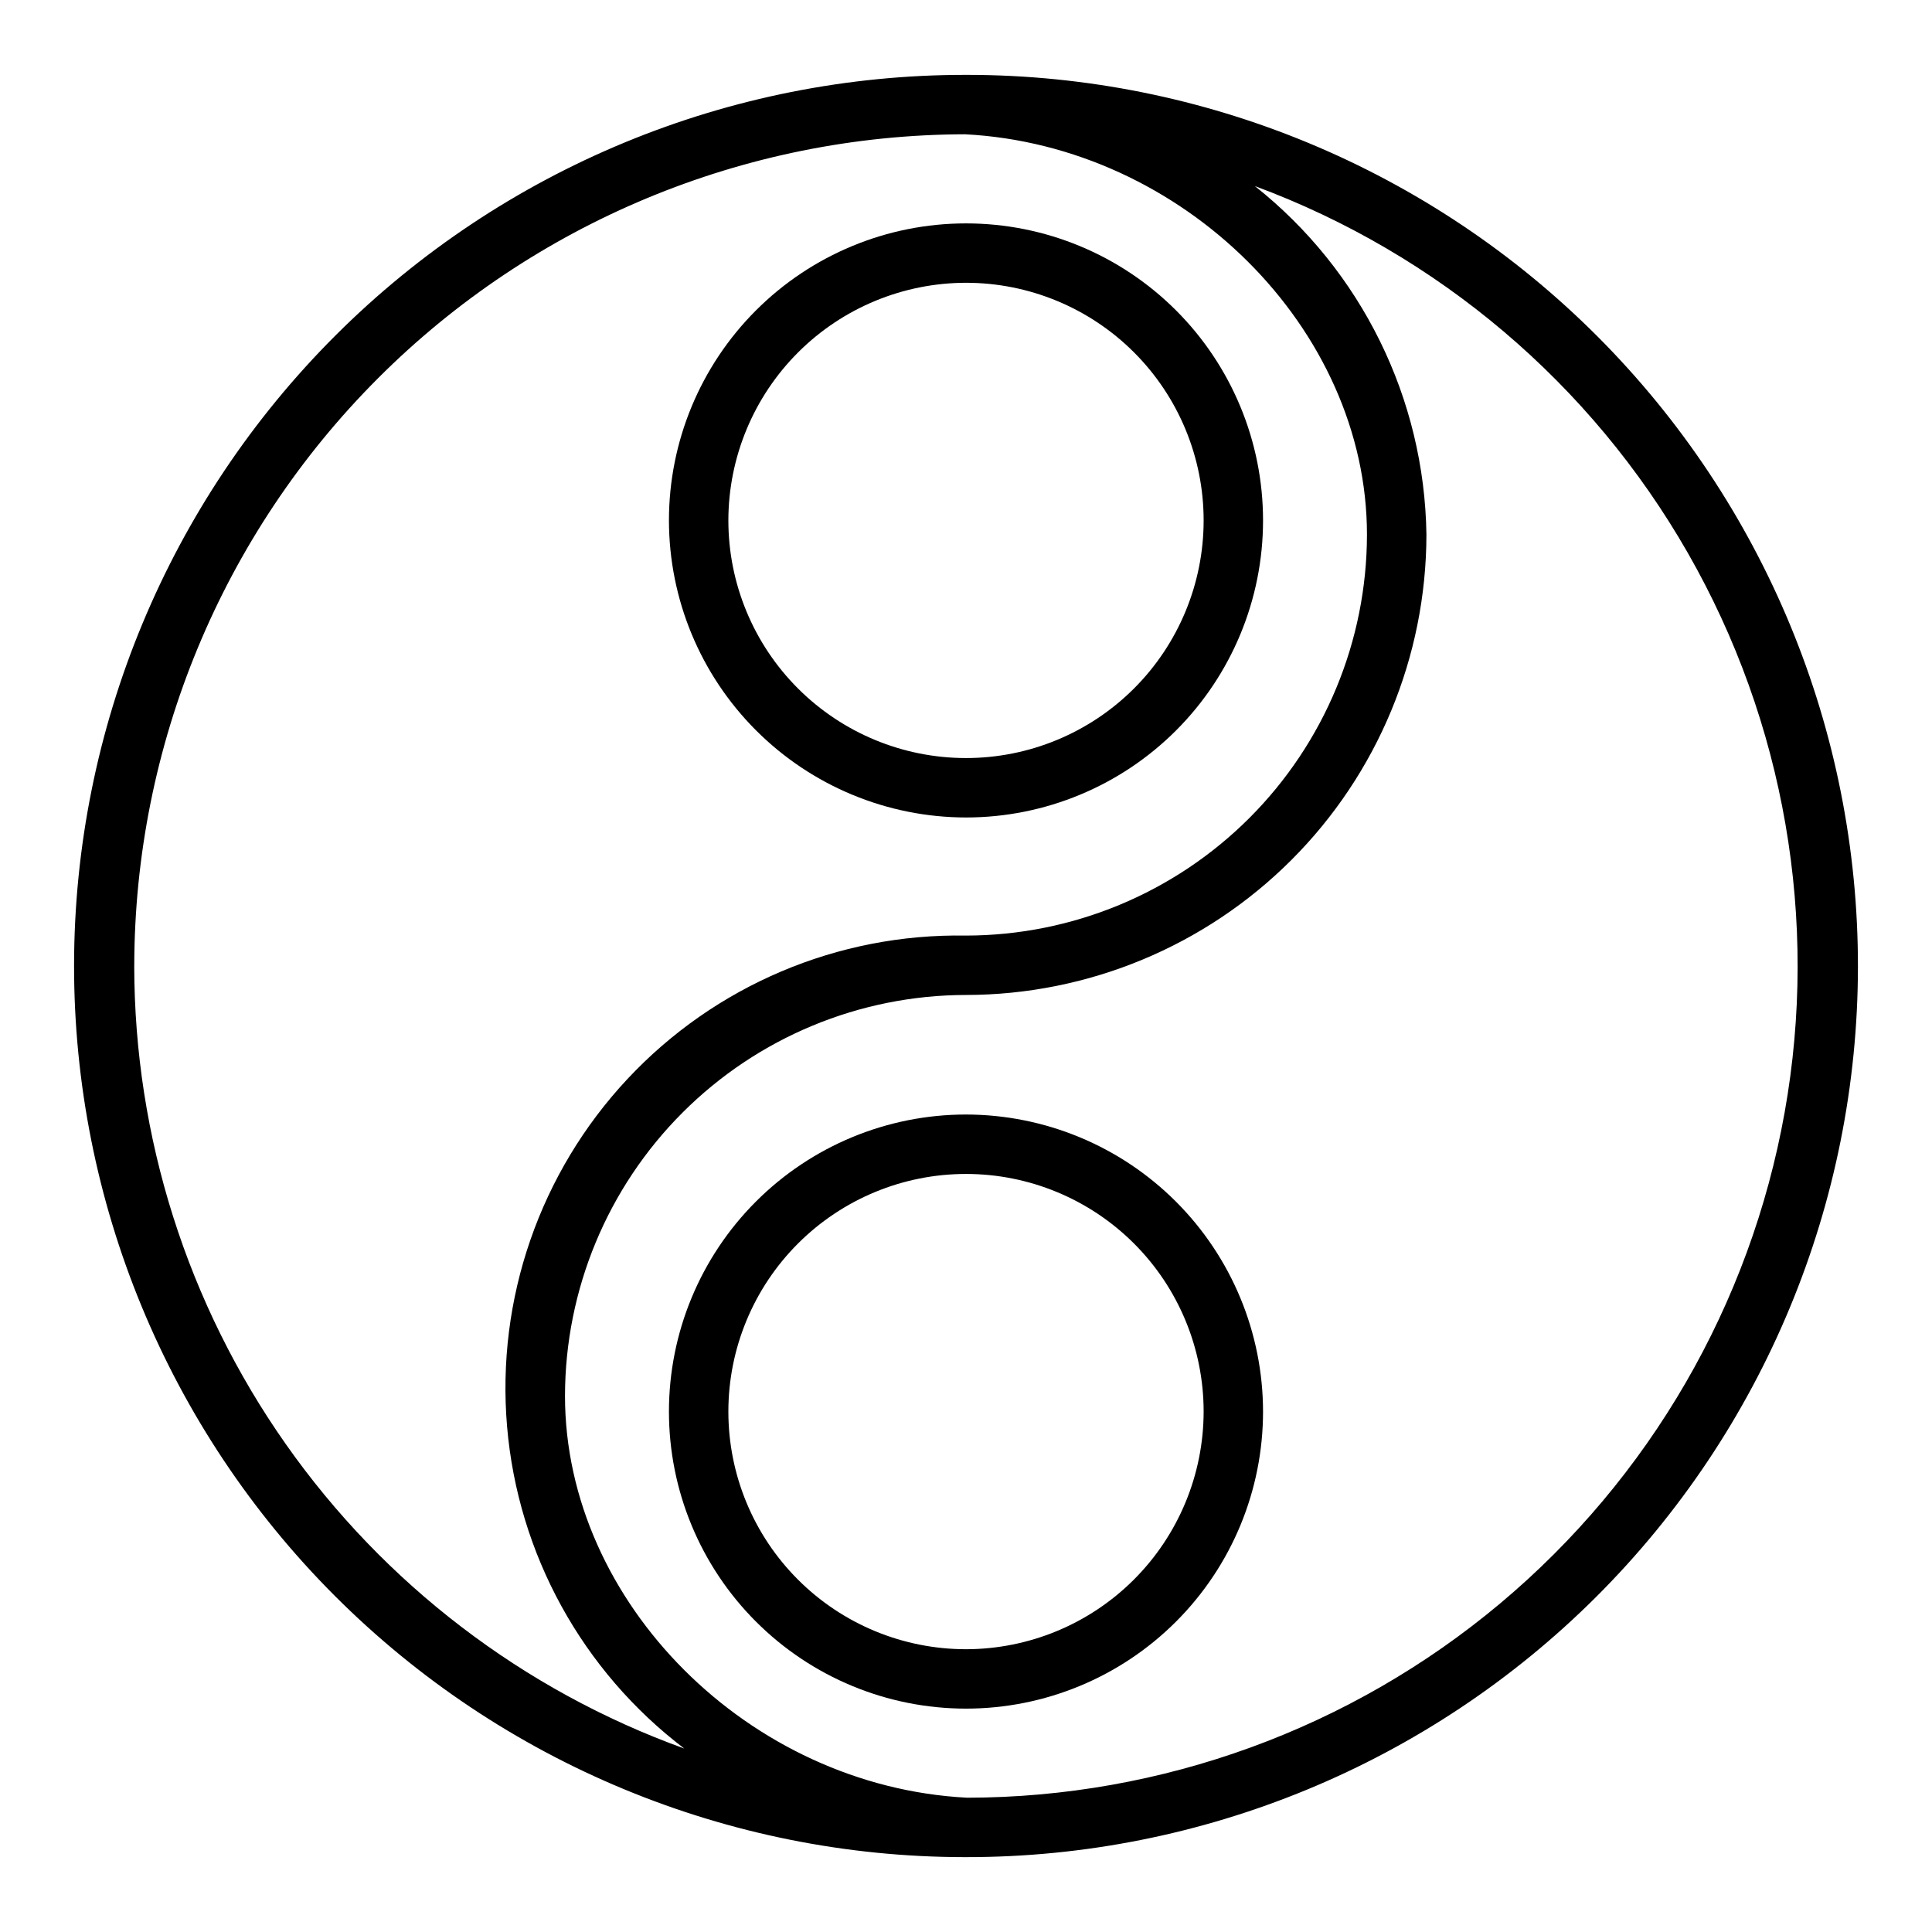
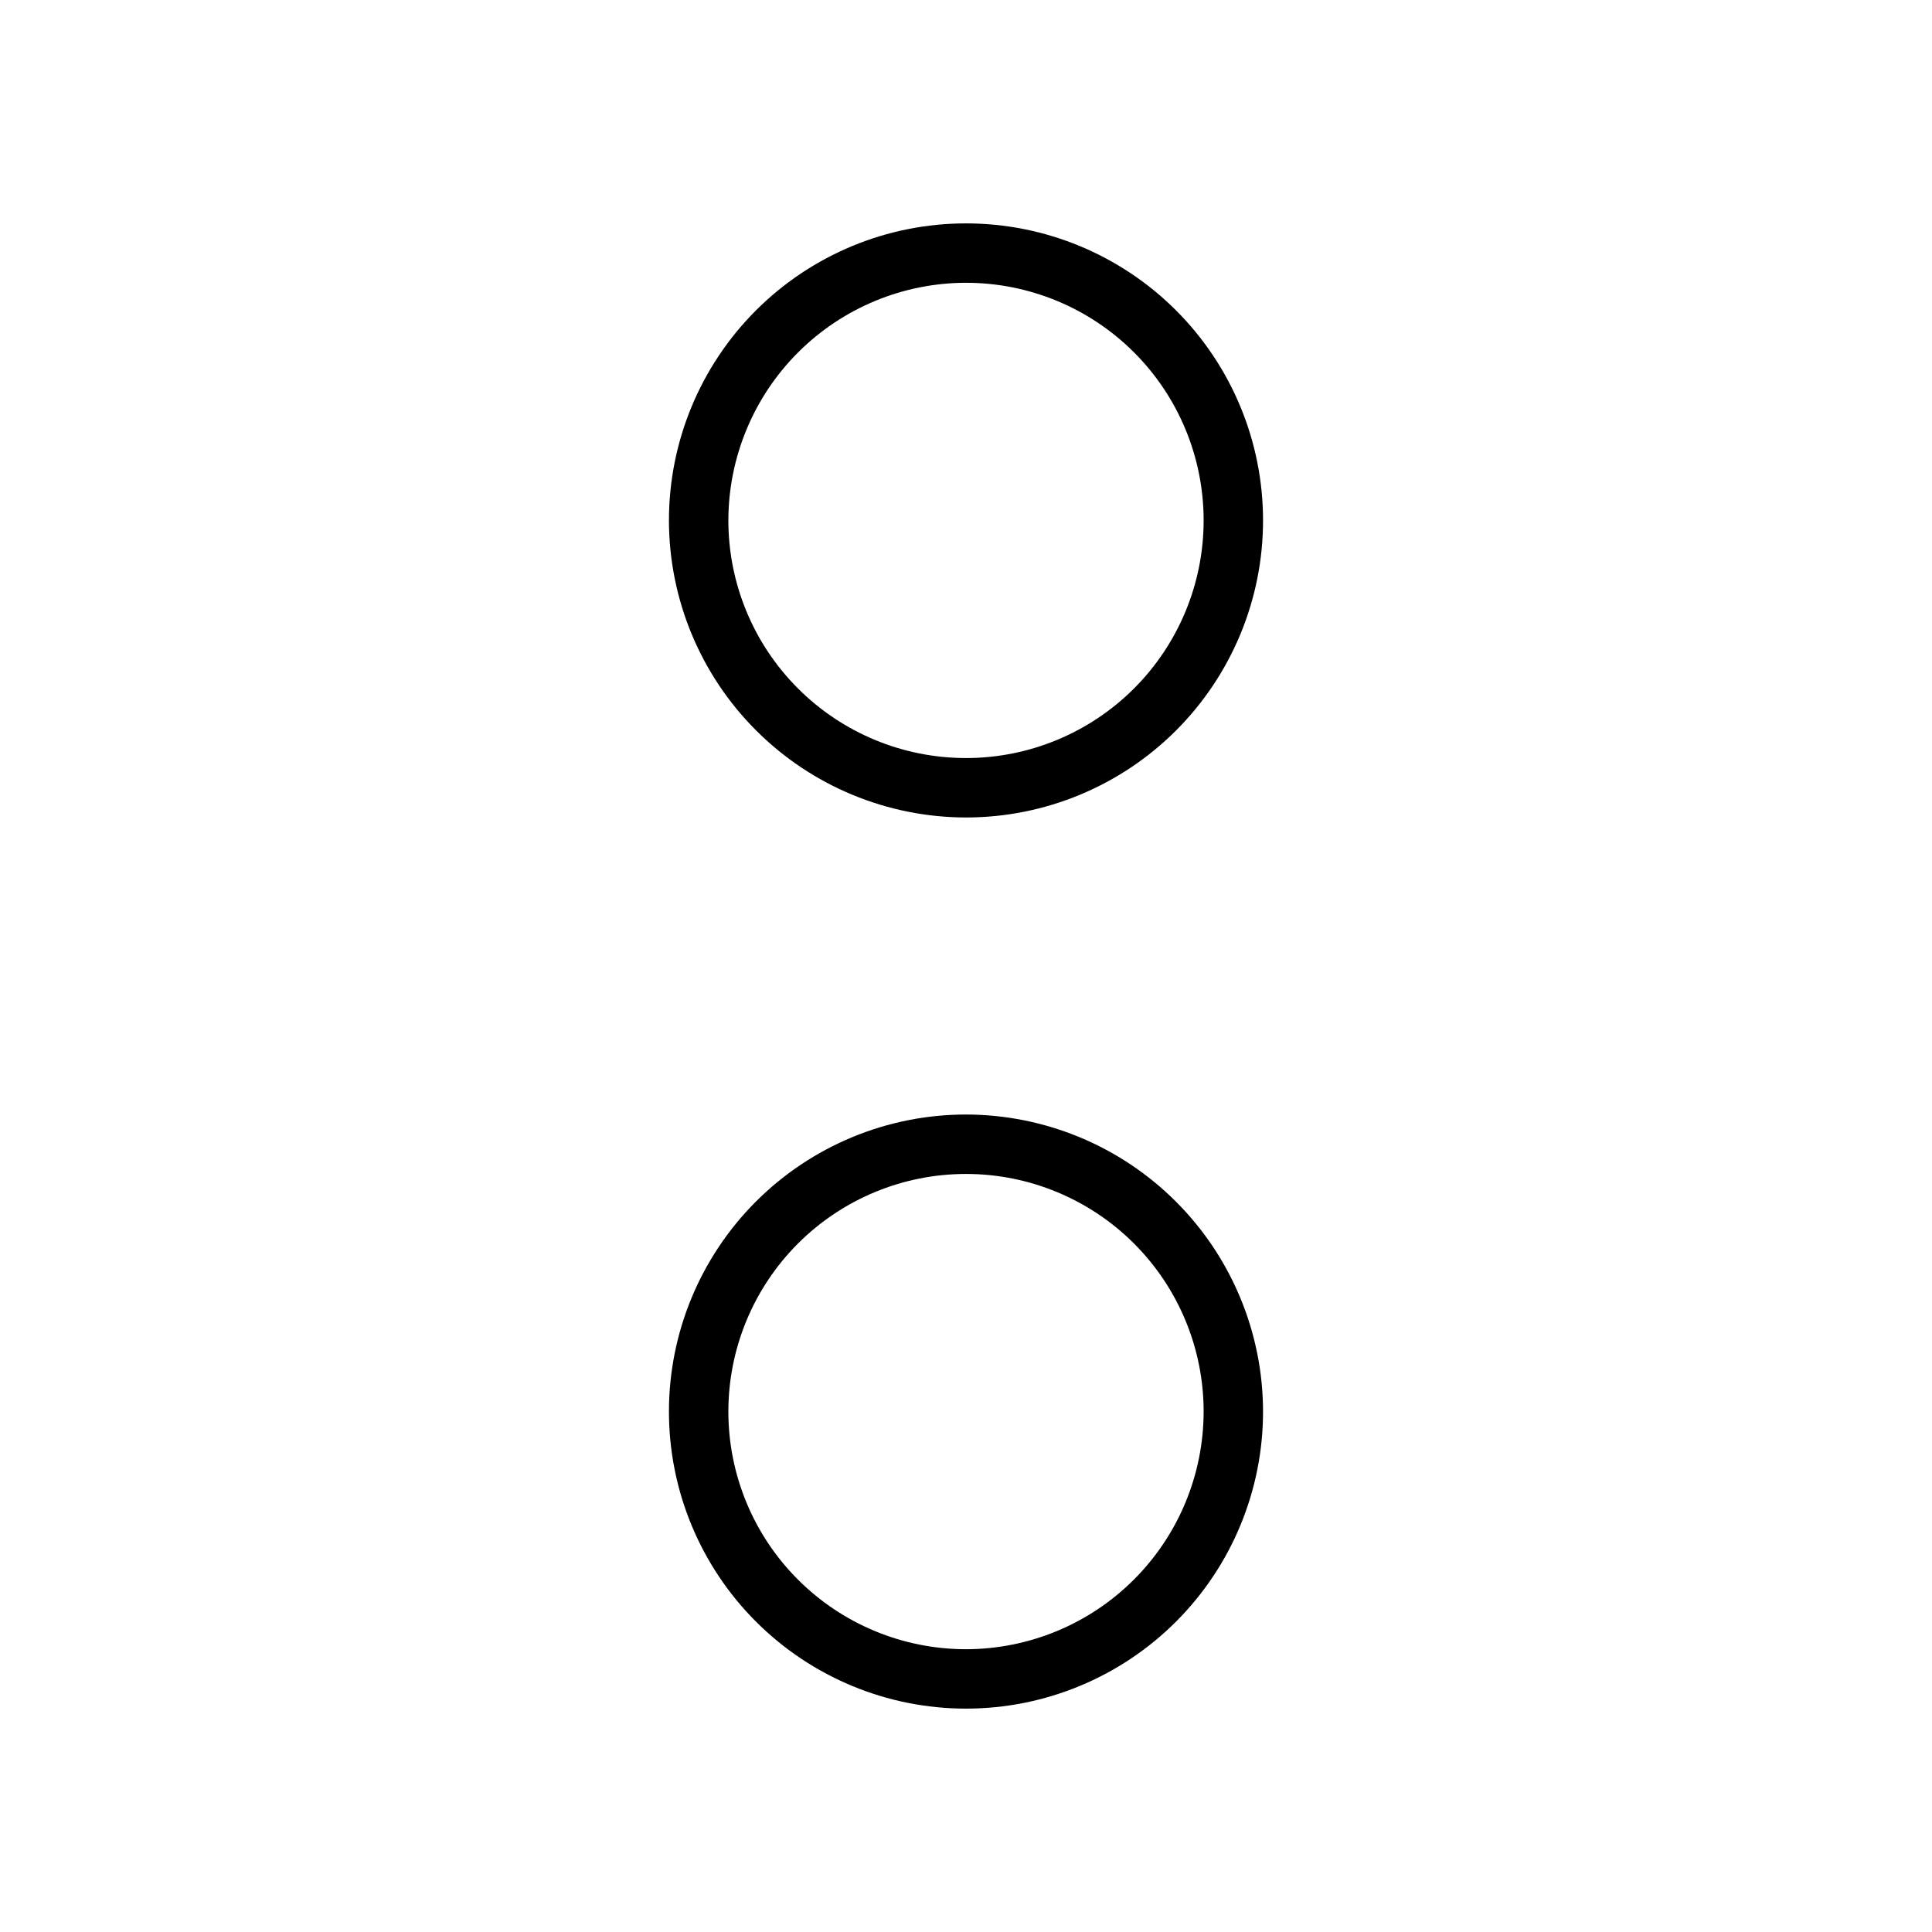
<svg xmlns="http://www.w3.org/2000/svg" fill="#000000" width="800px" height="800px" version="1.1" viewBox="144 144 512 512">
  <g>
    <path d="m400 360.64c20.875 0 40.898-8.293 55.664-23.055 14.762-14.762 23.055-34.785 23.055-55.664 0-20.879-8.293-40.902-23.055-55.664-14.766-14.762-34.789-23.055-55.664-23.055-20.879 0-40.902 8.293-55.664 23.055-14.766 14.762-23.059 34.785-23.059 55.664 0.023 20.871 8.324 40.879 23.082 55.637 14.758 14.758 34.77 23.062 55.641 23.082zm0-141.7c16.699 0 32.719 6.637 44.531 18.445 11.809 11.812 18.445 27.828 18.445 44.531s-6.637 32.723-18.445 44.531c-11.812 11.809-27.832 18.445-44.531 18.445-16.703 0-32.723-6.637-44.531-18.445-11.812-11.809-18.445-27.828-18.445-44.531 0.02-16.695 6.66-32.703 18.465-44.512 11.805-11.805 27.812-18.445 44.512-18.465z" />
    <path d="m400 439.36c-20.879 0-40.902 8.293-55.664 23.055-14.766 14.766-23.059 34.785-23.059 55.664s8.293 40.902 23.059 55.664c14.762 14.762 34.785 23.059 55.664 23.059 20.875 0 40.898-8.297 55.664-23.059 14.762-14.762 23.055-34.785 23.055-55.664-0.023-20.871-8.324-40.879-23.082-55.637-14.758-14.758-34.766-23.059-55.637-23.082zm0 141.7c-16.703 0-32.723-6.633-44.531-18.445-11.812-11.809-18.445-27.828-18.445-44.531s6.633-32.719 18.445-44.531c11.809-11.809 27.828-18.445 44.531-18.445 16.699 0 32.719 6.637 44.531 18.445 11.809 11.812 18.445 27.828 18.445 44.531-0.02 16.699-6.66 32.703-18.469 44.512-11.805 11.805-27.812 18.445-44.508 18.465z" />
-     <path d="m400.42 163.84h-0.422c-62.637-0.055-122.73 24.773-167.05 69.02-44.328 44.25-69.266 104.3-69.32 166.93-0.055 62.633 24.77 122.73 69.02 167.05s104.3 69.262 166.93 69.32h0.426c62.633 0.055 122.72-24.773 167.05-69.02 44.328-44.25 69.266-104.3 69.32-166.93 0.059-62.633-24.77-122.72-69.02-167.05-44.25-44.328-104.29-69.262-166.93-69.32zm-220.84 236.16c0.062-58.398 23.27-114.39 64.539-155.7 41.266-41.312 97.23-64.586 155.62-64.715 57.758 2.992 106.52 51.539 106.52 106.08-0.031 28.176-11.238 55.188-31.16 75.113-19.922 19.922-46.934 31.129-75.109 31.16-33.938-0.594-66.535 13.219-89.715 38.012-23.18 24.793-34.77 58.242-31.898 92.062 2.871 33.816 19.934 64.836 46.961 85.367-42.656-15.41-79.531-43.582-105.61-80.688-26.082-37.102-40.102-81.34-40.156-126.69zm220.67 220.41c-57.719-2.992-106.52-51.711-106.52-106.46 0.031-28.176 11.238-55.188 31.16-75.109 19.922-19.926 46.938-31.133 75.113-31.164 32.348-0.035 63.359-12.902 86.234-35.777s35.742-53.887 35.781-86.238c-0.52-36.051-17.215-69.957-45.469-92.352 48.469 17.953 89.086 52.375 114.75 97.238 25.664 44.867 34.746 97.324 25.656 148.21-9.09 50.883-35.77 96.953-75.383 130.16-39.609 33.203-89.633 51.434-141.32 51.496z" />
  </g>
</svg>